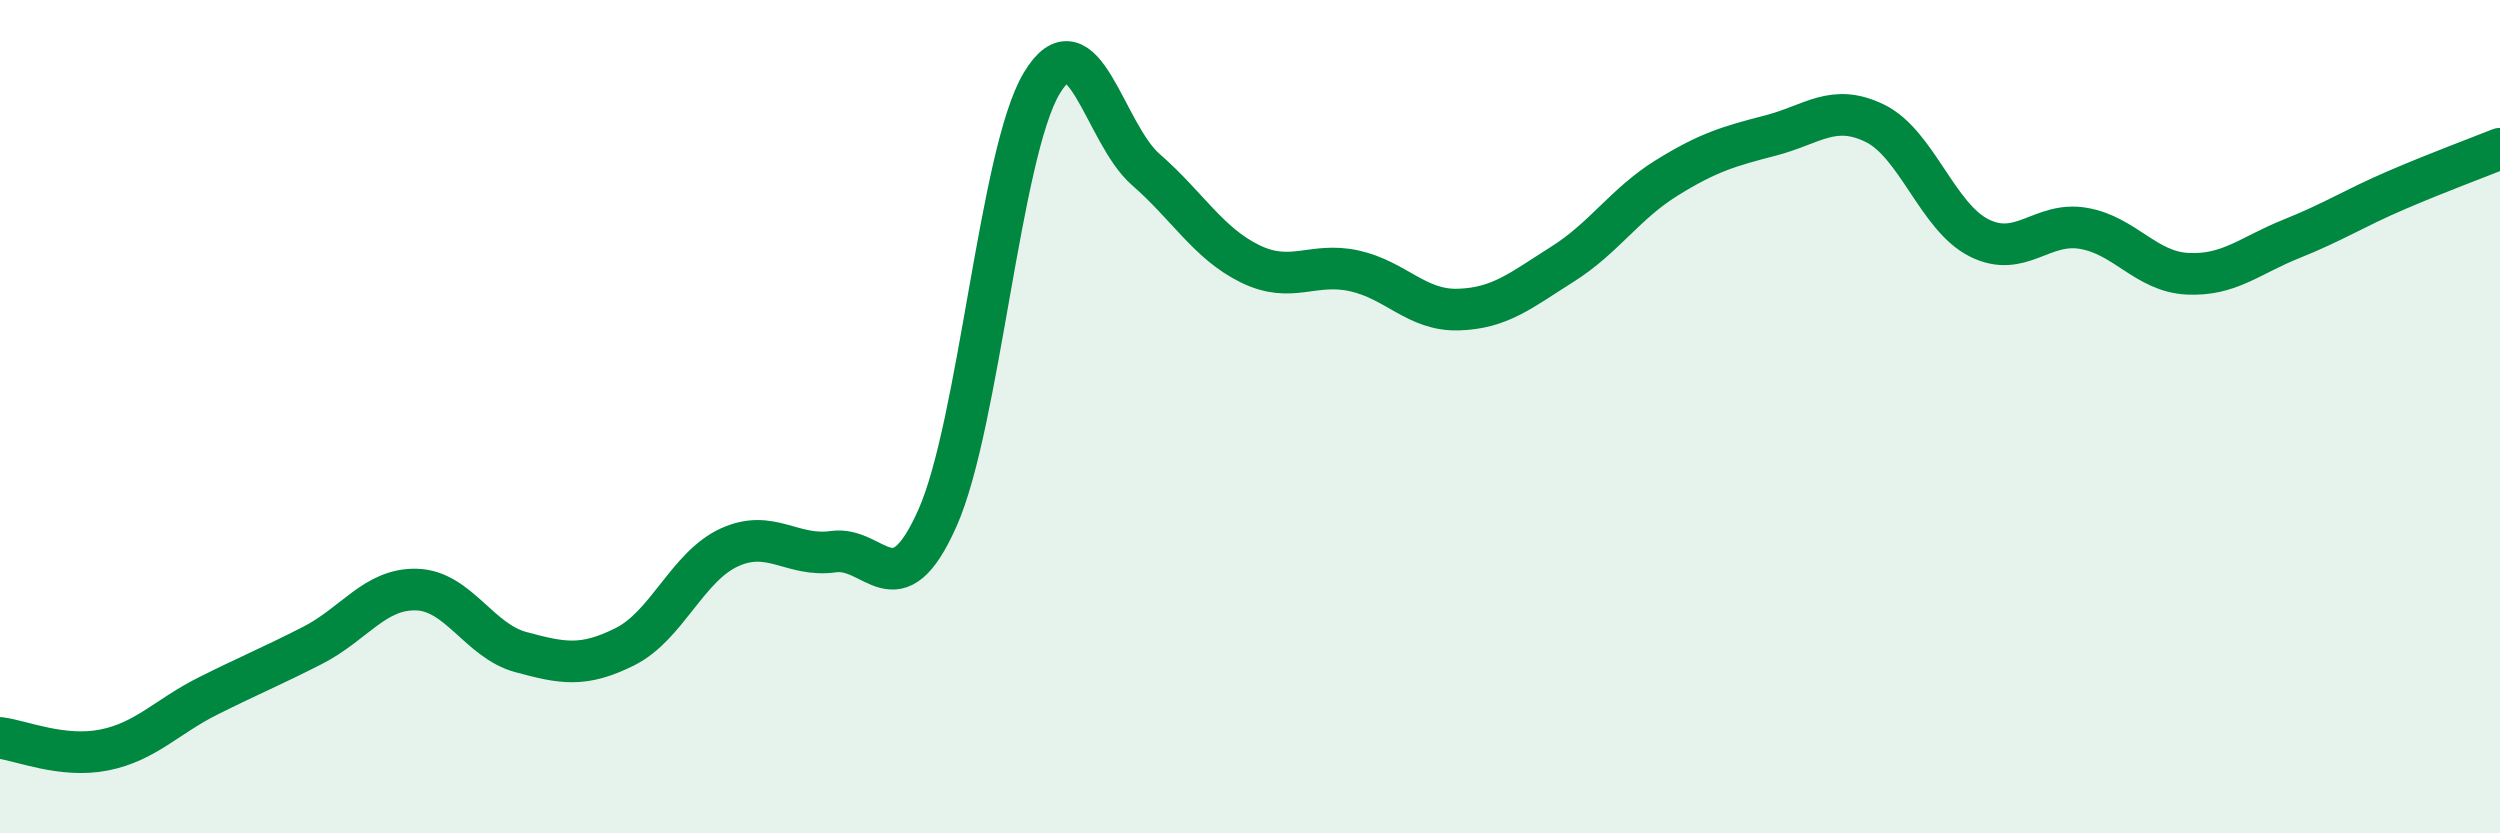
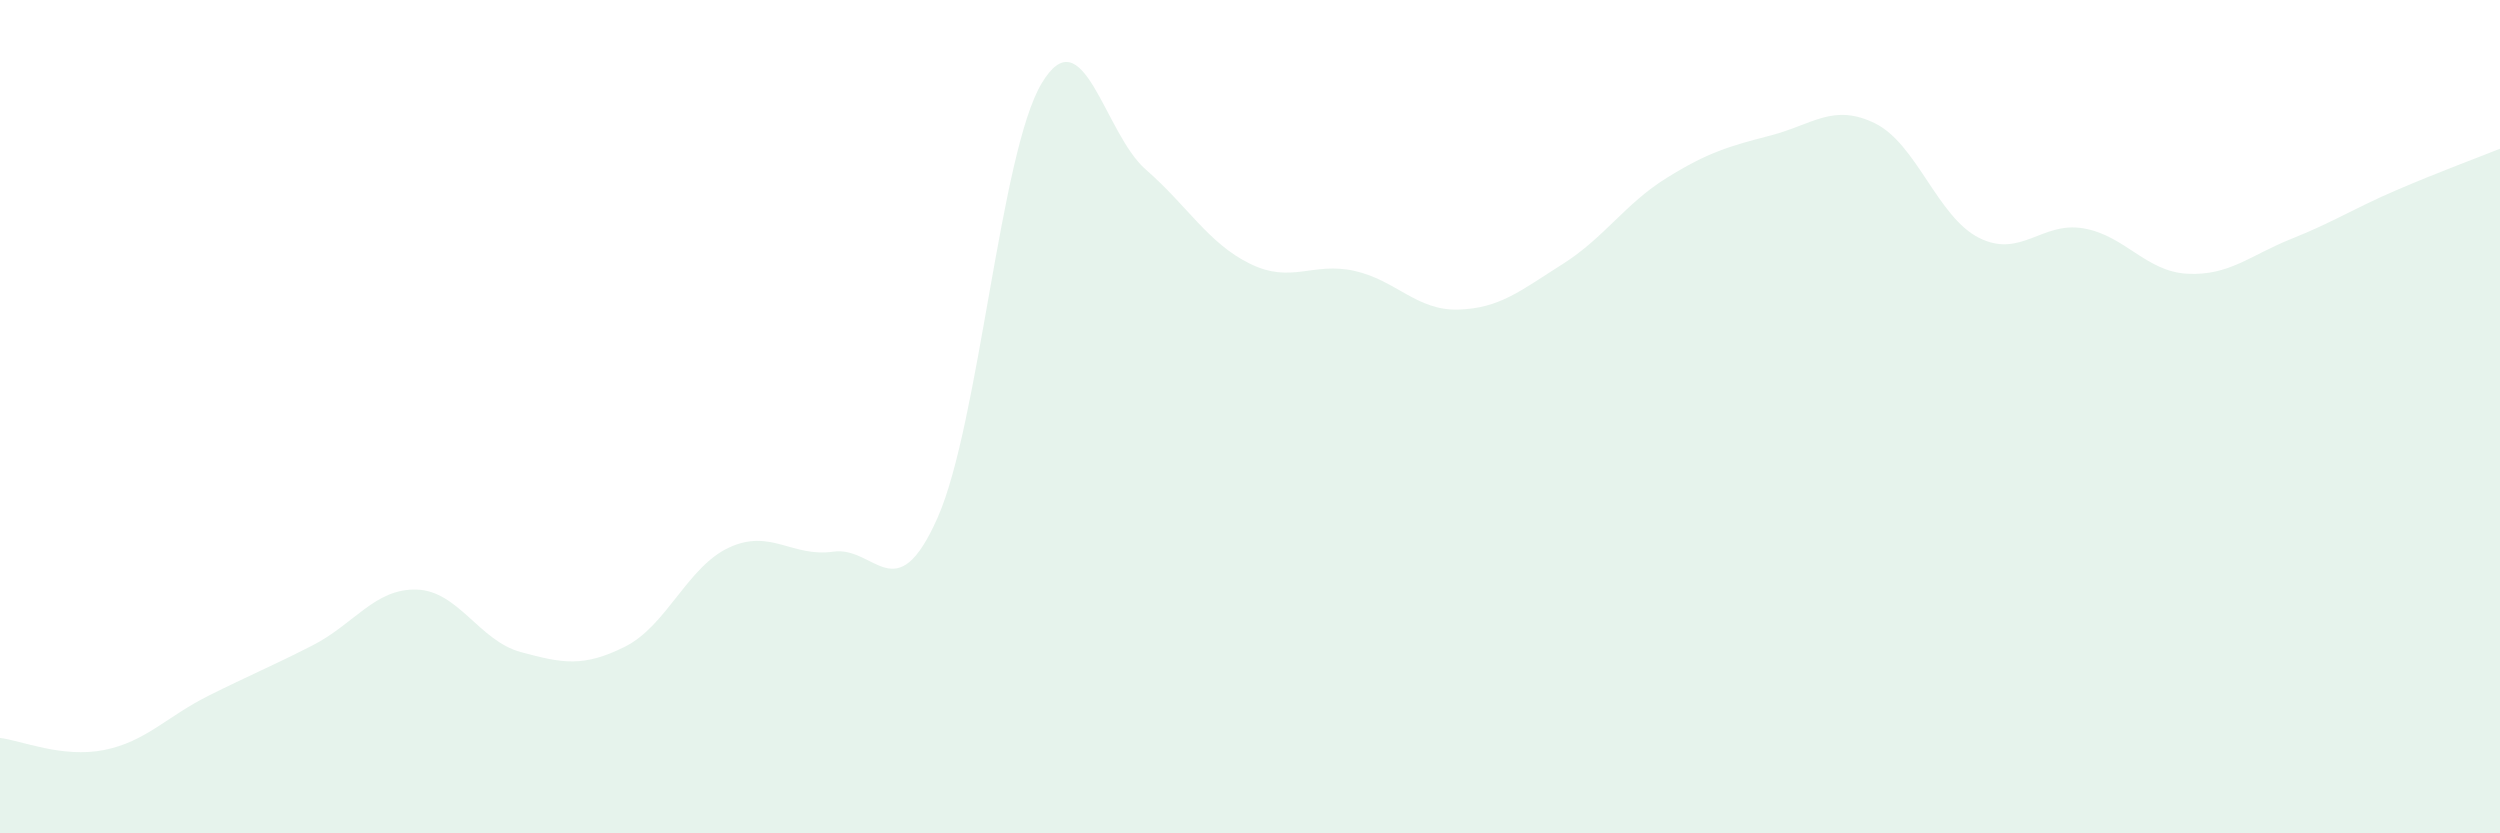
<svg xmlns="http://www.w3.org/2000/svg" width="60" height="20" viewBox="0 0 60 20">
  <path d="M 0,17.71 C 0.5,17.77 1.5,18.2 2.5,18 C 3.5,17.8 4,17.2 5,16.7 C 6,16.2 6.5,16 7.5,15.49 C 8.5,14.98 9,14.12 10,14.15 C 11,14.18 11.5,15.38 12.5,15.65 C 13.5,15.92 14,16.02 15,15.52 C 16,15.02 16.5,13.6 17.5,13.14 C 18.5,12.68 19,13.38 20,13.24 C 21,13.1 21.5,14.68 22.5,12.43 C 23.5,10.18 24,3.67 25,2 C 26,0.33 26.5,3.2 27.5,4.07 C 28.5,4.94 29,5.84 30,6.33 C 31,6.82 31.5,6.28 32.5,6.5 C 33.5,6.72 34,7.46 35,7.43 C 36,7.4 36.5,6.97 37.5,6.34 C 38.5,5.71 39,4.89 40,4.27 C 41,3.65 41.5,3.51 42.5,3.25 C 43.5,2.99 44,2.47 45,2.96 C 46,3.45 46.5,5.21 47.5,5.71 C 48.5,6.21 49,5.31 50,5.48 C 51,5.65 51.5,6.52 52.5,6.57 C 53.5,6.62 54,6.13 55,5.73 C 56,5.33 56.5,5 57.5,4.57 C 58.5,4.14 59.5,3.77 60,3.57L60 20L0 20Z" fill="#008740" opacity="0.1" stroke-linecap="round" stroke-linejoin="round" />
-   <path d="M 0,17.71 C 0.5,17.77 1.5,18.2 2.5,18 C 3.5,17.8 4,17.2 5,16.7 C 6,16.2 6.5,16 7.5,15.49 C 8.5,14.98 9,14.12 10,14.15 C 11,14.18 11.5,15.38 12.5,15.65 C 13.5,15.92 14,16.02 15,15.52 C 16,15.02 16.5,13.6 17.5,13.14 C 18.5,12.68 19,13.38 20,13.24 C 21,13.1 21.5,14.68 22.5,12.43 C 23.5,10.18 24,3.67 25,2 C 26,0.33 26.5,3.2 27.5,4.07 C 28.5,4.94 29,5.84 30,6.33 C 31,6.82 31.5,6.28 32.5,6.5 C 33.5,6.72 34,7.46 35,7.43 C 36,7.4 36.5,6.97 37.5,6.34 C 38.5,5.71 39,4.89 40,4.27 C 41,3.65 41.5,3.51 42.5,3.25 C 43.5,2.99 44,2.47 45,2.96 C 46,3.45 46.5,5.21 47.5,5.71 C 48.5,6.21 49,5.31 50,5.48 C 51,5.65 51.5,6.52 52.5,6.57 C 53.5,6.62 54,6.13 55,5.73 C 56,5.33 56.5,5 57.5,4.57 C 58.5,4.14 59.5,3.77 60,3.57" stroke="#008740" stroke-width="1" fill="none" stroke-linecap="round" stroke-linejoin="round" />
</svg>